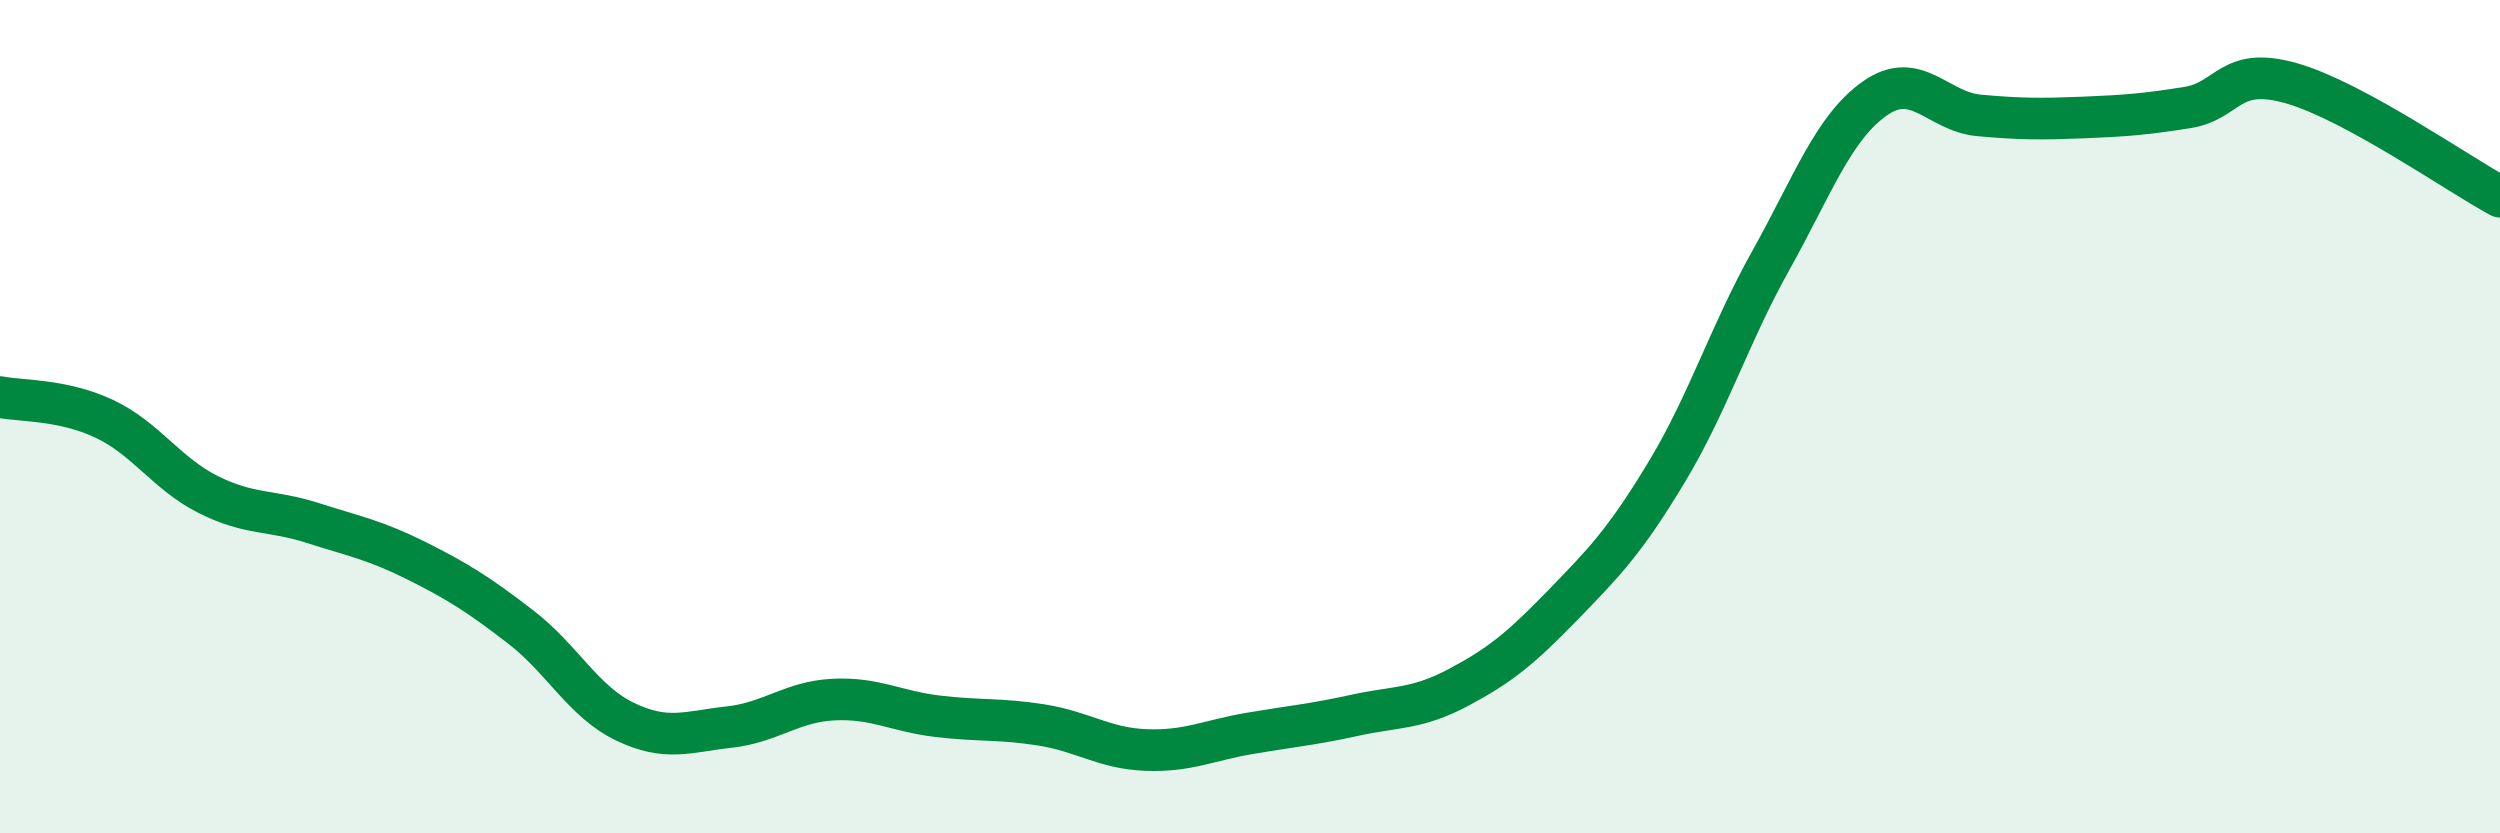
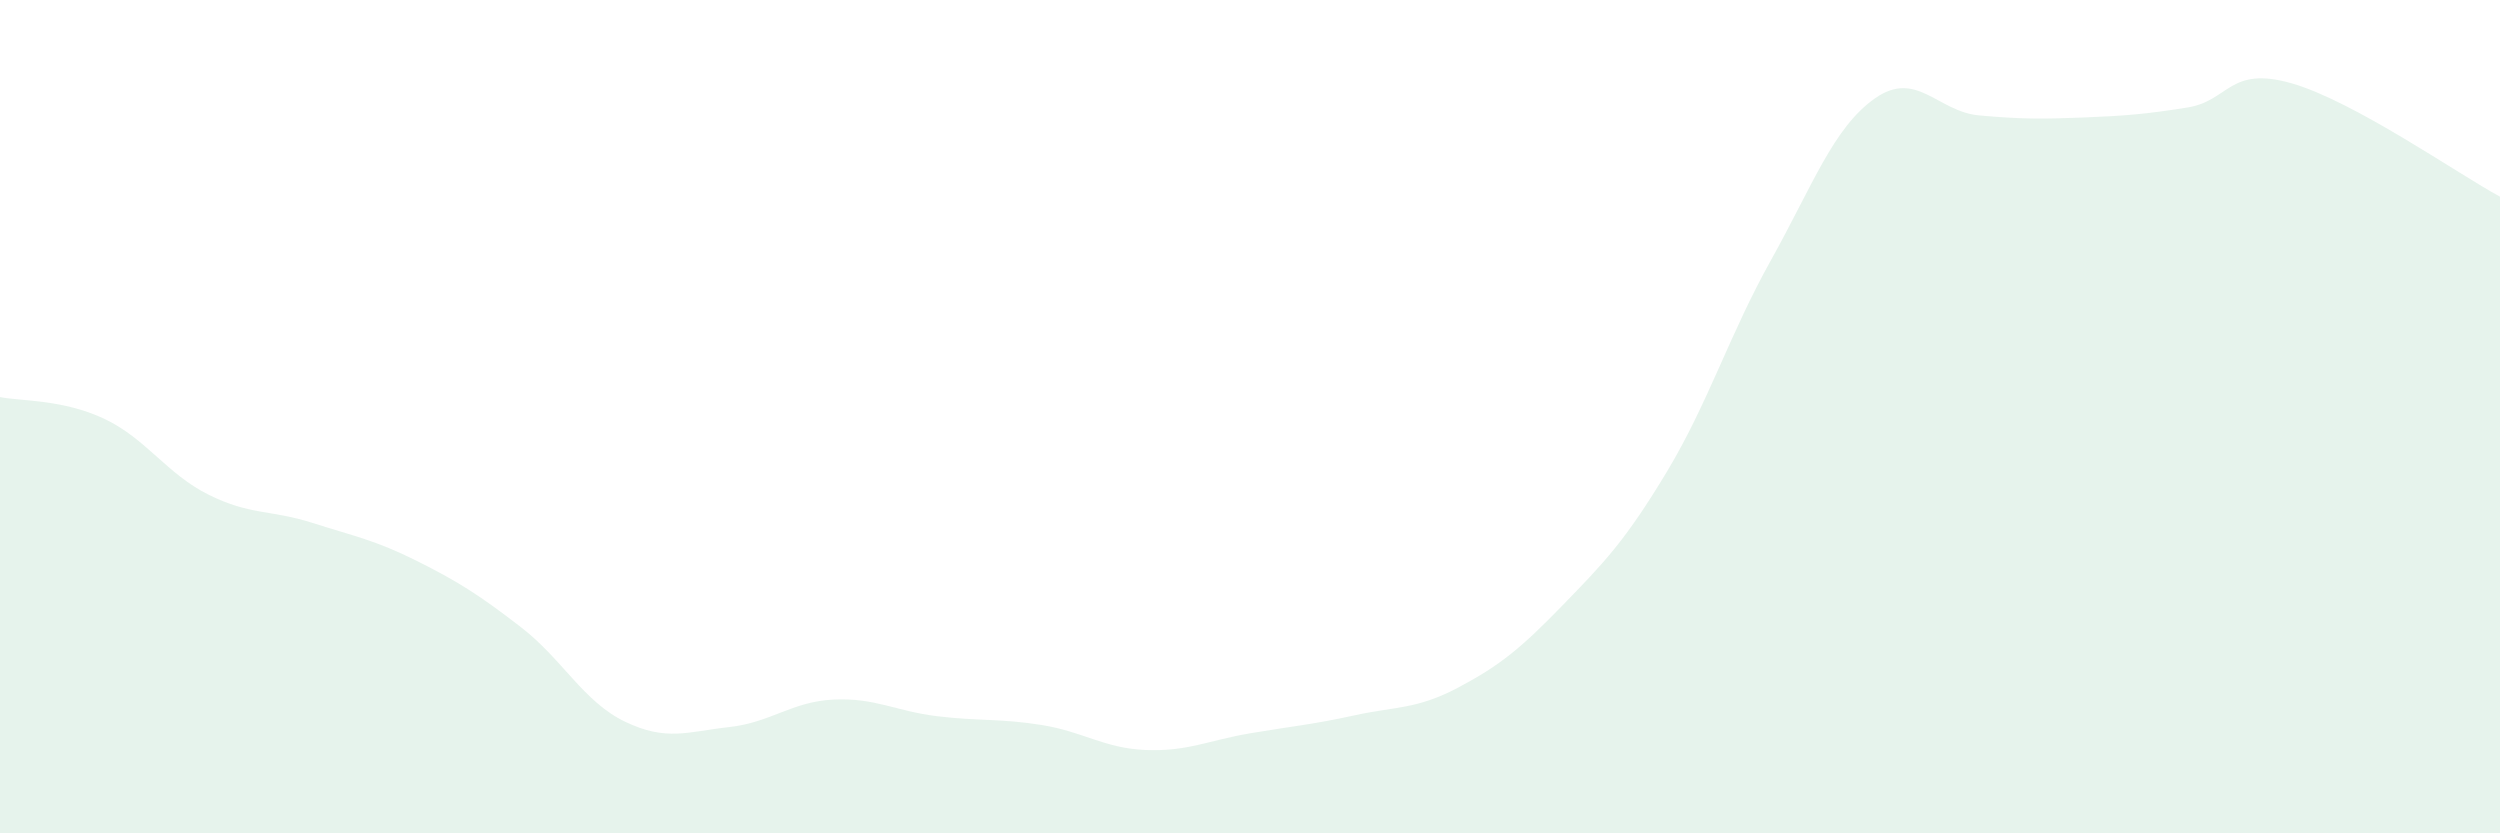
<svg xmlns="http://www.w3.org/2000/svg" width="60" height="20" viewBox="0 0 60 20">
  <path d="M 0,9.53 C 0.5,9.63 1.5,9.58 2.5,10.05 C 3.5,10.52 4,11.37 5,11.87 C 6,12.37 6.5,12.23 7.5,12.55 C 8.5,12.87 9,12.96 10,13.46 C 11,13.96 11.5,14.28 12.5,15.05 C 13.5,15.82 14,16.84 15,17.32 C 16,17.8 16.5,17.56 17.5,17.45 C 18.5,17.34 19,16.84 20,16.79 C 21,16.74 21.5,17.07 22.5,17.19 C 23.5,17.31 24,17.24 25,17.4 C 26,17.56 26.5,17.96 27.5,18 C 28.5,18.04 29,17.77 30,17.6 C 31,17.43 31.5,17.39 32.5,17.17 C 33.5,16.95 34,17.03 35,16.5 C 36,15.97 36.5,15.56 37.5,14.53 C 38.5,13.5 39,12.99 40,11.33 C 41,9.67 41.5,8.04 42.5,6.25 C 43.5,4.46 44,3.06 45,2.36 C 46,1.66 46.5,2.68 47.5,2.77 C 48.5,2.86 49,2.86 50,2.82 C 51,2.78 51.5,2.74 52.5,2.58 C 53.5,2.42 53.5,1.57 55,2 C 56.5,2.43 59,4.18 60,4.72L60 20L0 20Z" fill="#008740" opacity="0.1" stroke-linecap="round" stroke-linejoin="round" />
-   <path d="M 0,9.53 C 0.5,9.63 1.5,9.58 2.5,10.05 C 3.5,10.52 4,11.37 5,11.87 C 6,12.37 6.5,12.23 7.5,12.55 C 8.5,12.87 9,12.96 10,13.46 C 11,13.96 11.5,14.28 12.5,15.05 C 13.5,15.82 14,16.84 15,17.32 C 16,17.8 16.5,17.56 17.5,17.45 C 18.5,17.34 19,16.84 20,16.79 C 21,16.74 21.5,17.07 22.5,17.19 C 23.5,17.31 24,17.24 25,17.4 C 26,17.56 26.5,17.96 27.5,18 C 28.5,18.04 29,17.77 30,17.6 C 31,17.43 31.5,17.39 32.5,17.17 C 33.5,16.95 34,17.03 35,16.5 C 36,15.97 36.5,15.56 37.5,14.53 C 38.5,13.5 39,12.99 40,11.33 C 41,9.67 41.5,8.04 42.5,6.25 C 43.5,4.46 44,3.06 45,2.36 C 46,1.66 46.5,2.68 47.5,2.77 C 48.5,2.86 49,2.86 50,2.82 C 51,2.78 51.5,2.74 52.5,2.58 C 53.5,2.42 53.5,1.57 55,2 C 56.5,2.43 59,4.18 60,4.72" stroke="#008740" stroke-width="1" fill="none" stroke-linecap="round" stroke-linejoin="round" />
</svg>